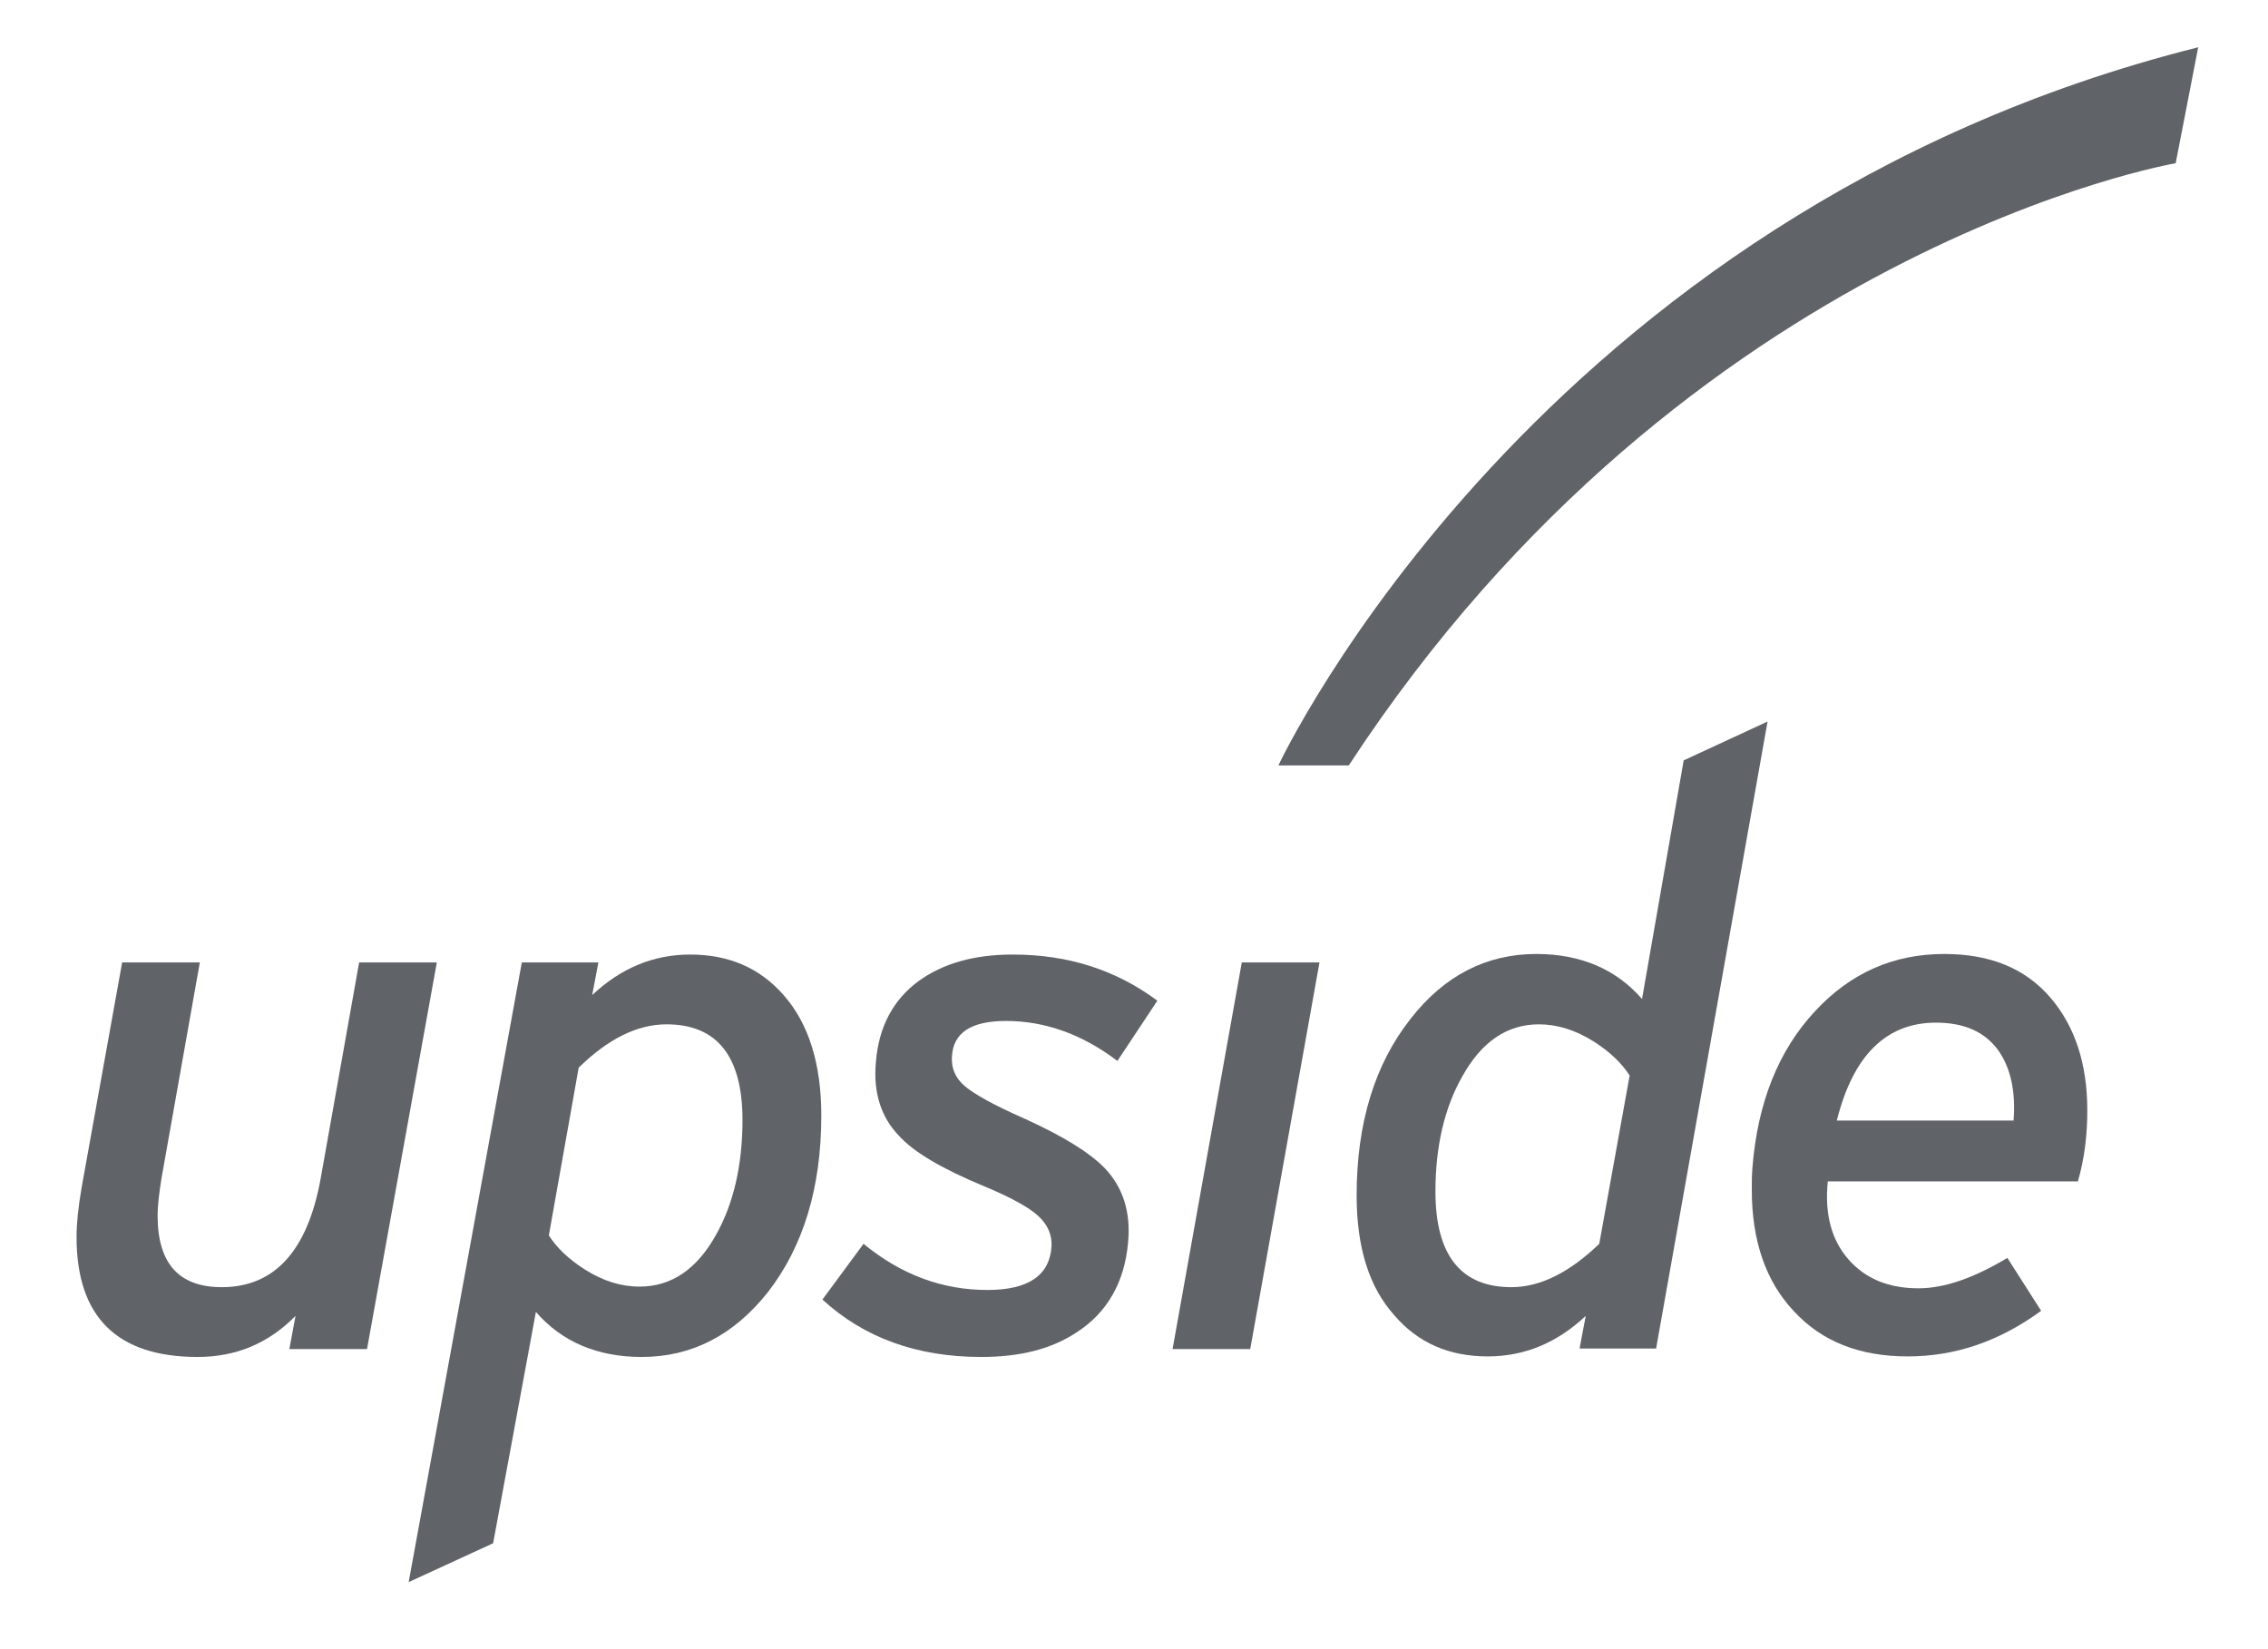
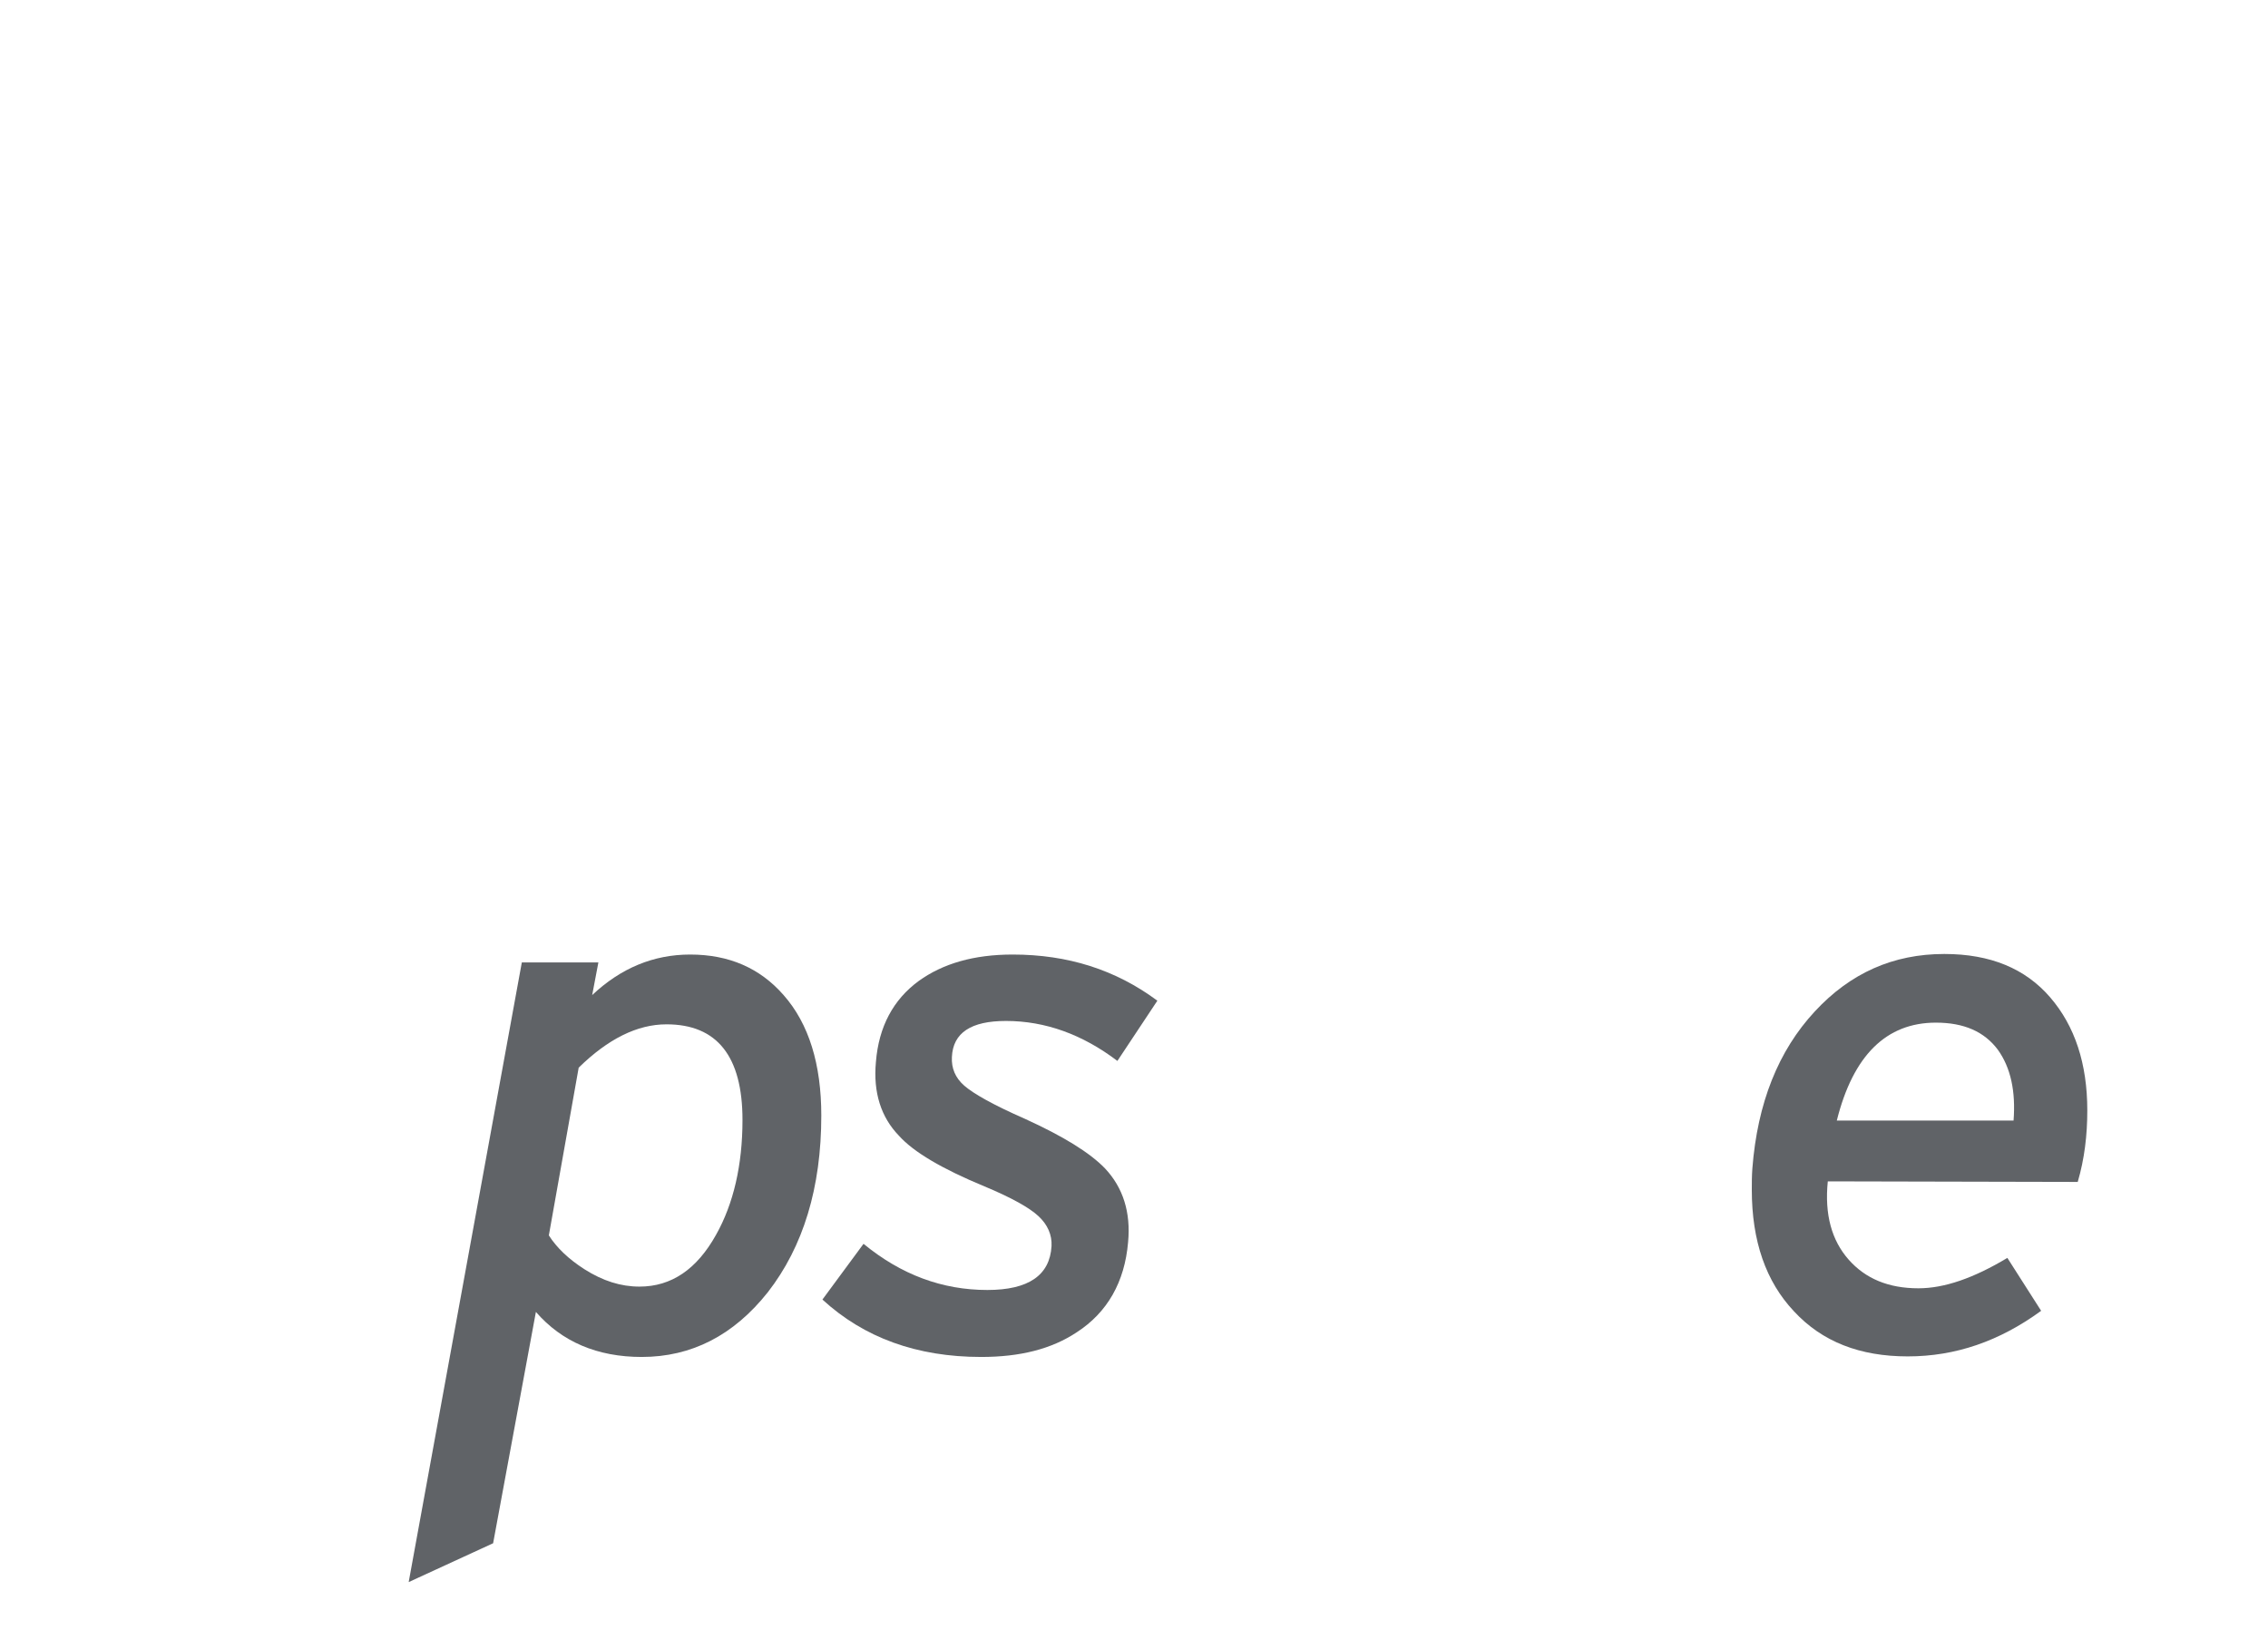
<svg xmlns="http://www.w3.org/2000/svg" version="1.1" id="Layer_1" x="0px" y="0px" viewBox="0 0 402.9 293" style="enable-background:new 0 0 402.9 293;" xml:space="preserve">
  <style type="text/css">
	.st0{fill:#606367;}
</style>
-   <path class="st0" d="M13.6,219.8c0-2.4,0.3-5.3,0.9-8.8l7.2-40h13.8l-6.8,38.3c-0.4,2.5-0.7,4.8-0.7,6.7c0,8.5,3.8,12.7,11.4,12.7  c9.4,0,15.3-6.5,17.6-19.5l6.8-38.2h13.8l-12.4,68.7H51.4l1.1-5.9c-4.8,4.9-10.6,7.3-17.4,7.3C20.8,241.1,13.6,234,13.6,219.8" />
  <path class="st0" d="M114,241.1c-7.9,0-14.2-2.7-18.8-8l-7.6,41.1l-15,6.9L92.7,171h13.6l-1.1,5.8c5.1-4.8,10.9-7.2,17.4-7.2  c6.9,0,12.4,2.4,16.6,7.2c4.5,5.1,6.7,12.3,6.7,21.4c0,12.8-3.2,23.3-9.5,31.4C130.3,237.3,122.8,241.1,114,241.1 M131.9,199  c0-11.3-4.5-17-13.5-17c-5.2,0-10.4,2.6-15.6,7.7l-5.3,29.8c1.4,2.2,3.5,4.2,6.3,6c3.3,2.1,6.5,3.1,9.8,3.1c5.7,0,10.2-3.1,13.6-9.2  C130.3,213.9,131.9,207,131.9,199" />
  <path class="st0" d="M205.6,177.8l-7.1,10.7c-6.2-4.7-12.8-7.1-19.8-7.1c-6.2,0-9.4,2.1-9.6,6.4c-0.1,2,0.6,3.7,2.2,5.1  c1.6,1.4,5.1,3.4,10.8,5.9c6.8,3.1,11.5,6,14.2,8.8c3.2,3.4,4.6,7.8,4.1,13.1c-0.6,7.1-3.7,12.5-9.1,16c-4.5,3-10.1,4.4-17,4.4  c-11.4,0-20.8-3.4-28.2-10.2l7.3-9.9c6.7,5.5,14,8.2,22,8.2c7.3,0,11.1-2.6,11.4-7.8c0.1-2-0.7-3.8-2.3-5.3s-4.8-3.3-9.6-5.3  c-7.5-3.1-12.6-6.1-15.2-9c-3.2-3.3-4.6-7.7-4.1-13.1c0.5-6.3,3.1-11.1,7.6-14.4c4.3-3.1,9.8-4.7,16.7-4.7  C189.7,169.6,198.2,172.3,205.6,177.8" />
-   <path class="st0" d="M220.6,171h13.8l-12.3,68.7h-13.8" />
-   <path class="st0" d="M284.1,221c-5.3,5.1-10.5,7.7-15.6,7.7c-9,0-13.5-5.7-13.5-17c0-8,1.6-14.9,4.8-20.5c3.4-6.1,7.9-9.2,13.6-9.2  c3.2,0,6.5,1,9.8,3.1c2.8,1.8,4.9,3.8,6.3,6L284.1,221z M299.1,135.1l-7.4,42.4c-4.6-5.3-10.9-8-18.8-8c-8.8,0-16.3,3.8-22.3,11.5  c-6.4,8.1-9.6,18.6-9.6,31.4c0,9.2,2.2,16.3,6.7,21.3c4.2,4.9,9.7,7.3,16.6,7.3c6.5,0,12.3-2.4,17.4-7.2l-1.1,5.8h13.6L314,128.2  L299.1,135.1z" />
-   <path class="st0" d="M343.9,181.7c5,0,8.6,1.6,11,4.8c2.3,3.2,3.2,7.4,2.8,12.6h-31.4C329.2,187.5,335.1,181.7,343.9,181.7   M369.1,210c1.2-4.1,1.7-8.3,1.7-12.7c0-8.3-2.2-15-6.6-20.1s-10.6-7.7-18.8-7.7c-9.1,0-16.7,3.4-23,10.2  c-6.5,7-10.2,16.3-11.1,27.9c-0.1,1.3-0.1,2.6-0.1,3.8c0,9.1,2.5,16.3,7.5,21.6c5,5.4,11.7,8,20.2,8s16.3-2.7,23.7-8.1l-6-9.4  c-6,3.6-11.2,5.4-15.8,5.4c-5.3,0-9.4-1.7-12.4-5.1c-3-3.4-4.3-8-3.7-13.9h44.4L369.1,210L369.1,210z" />
-   <path class="st0" d="M227.1,136c0,0,45.8-98.1,163.4-127.6l-4,20.6c0,0-86.6,14.8-146.9,107H227.1z" />
+   <path class="st0" d="M343.9,181.7c5,0,8.6,1.6,11,4.8c2.3,3.2,3.2,7.4,2.8,12.6h-31.4C329.2,187.5,335.1,181.7,343.9,181.7   M369.1,210c1.2-4.1,1.7-8.3,1.7-12.7c0-8.3-2.2-15-6.6-20.1s-10.6-7.7-18.8-7.7c-9.1,0-16.7,3.4-23,10.2  c-6.5,7-10.2,16.3-11.1,27.9c-0.1,1.3-0.1,2.6-0.1,3.8c0,9.1,2.5,16.3,7.5,21.6c5,5.4,11.7,8,20.2,8s16.3-2.7,23.7-8.1l-6-9.4  c-6,3.6-11.2,5.4-15.8,5.4c-5.3,0-9.4-1.7-12.4-5.1c-3-3.4-4.3-8-3.7-13.9L369.1,210L369.1,210z" />
</svg>